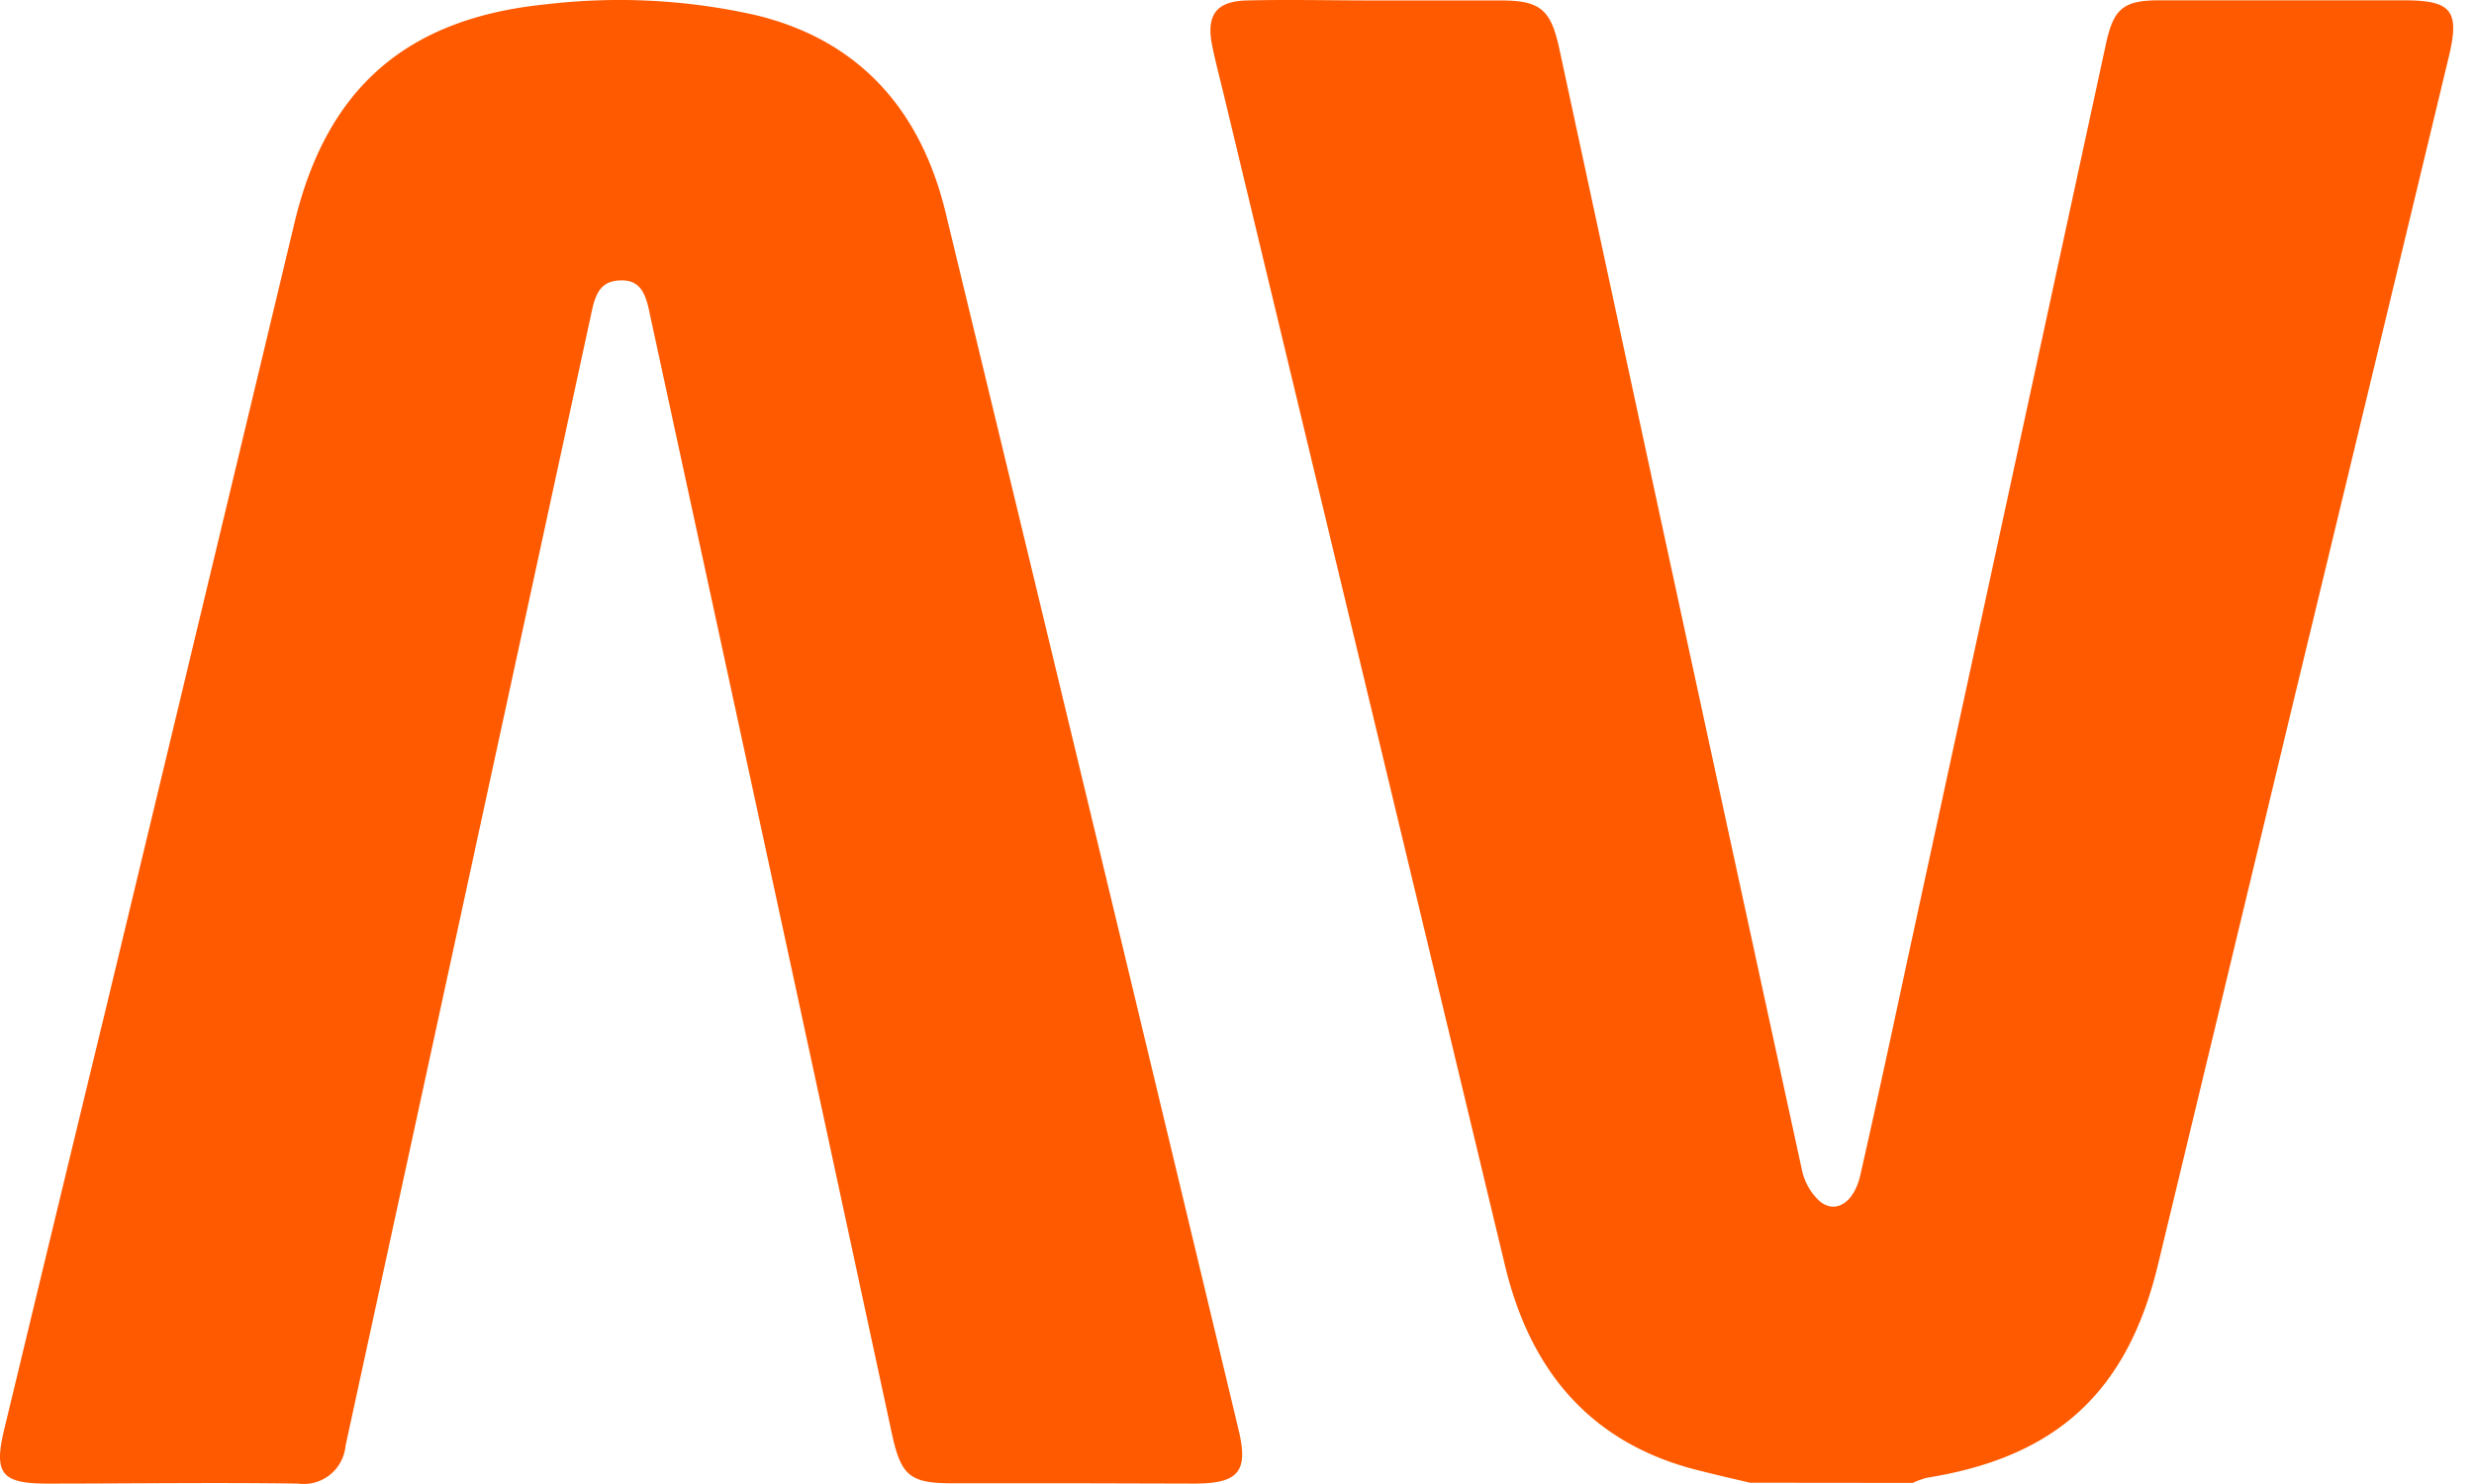
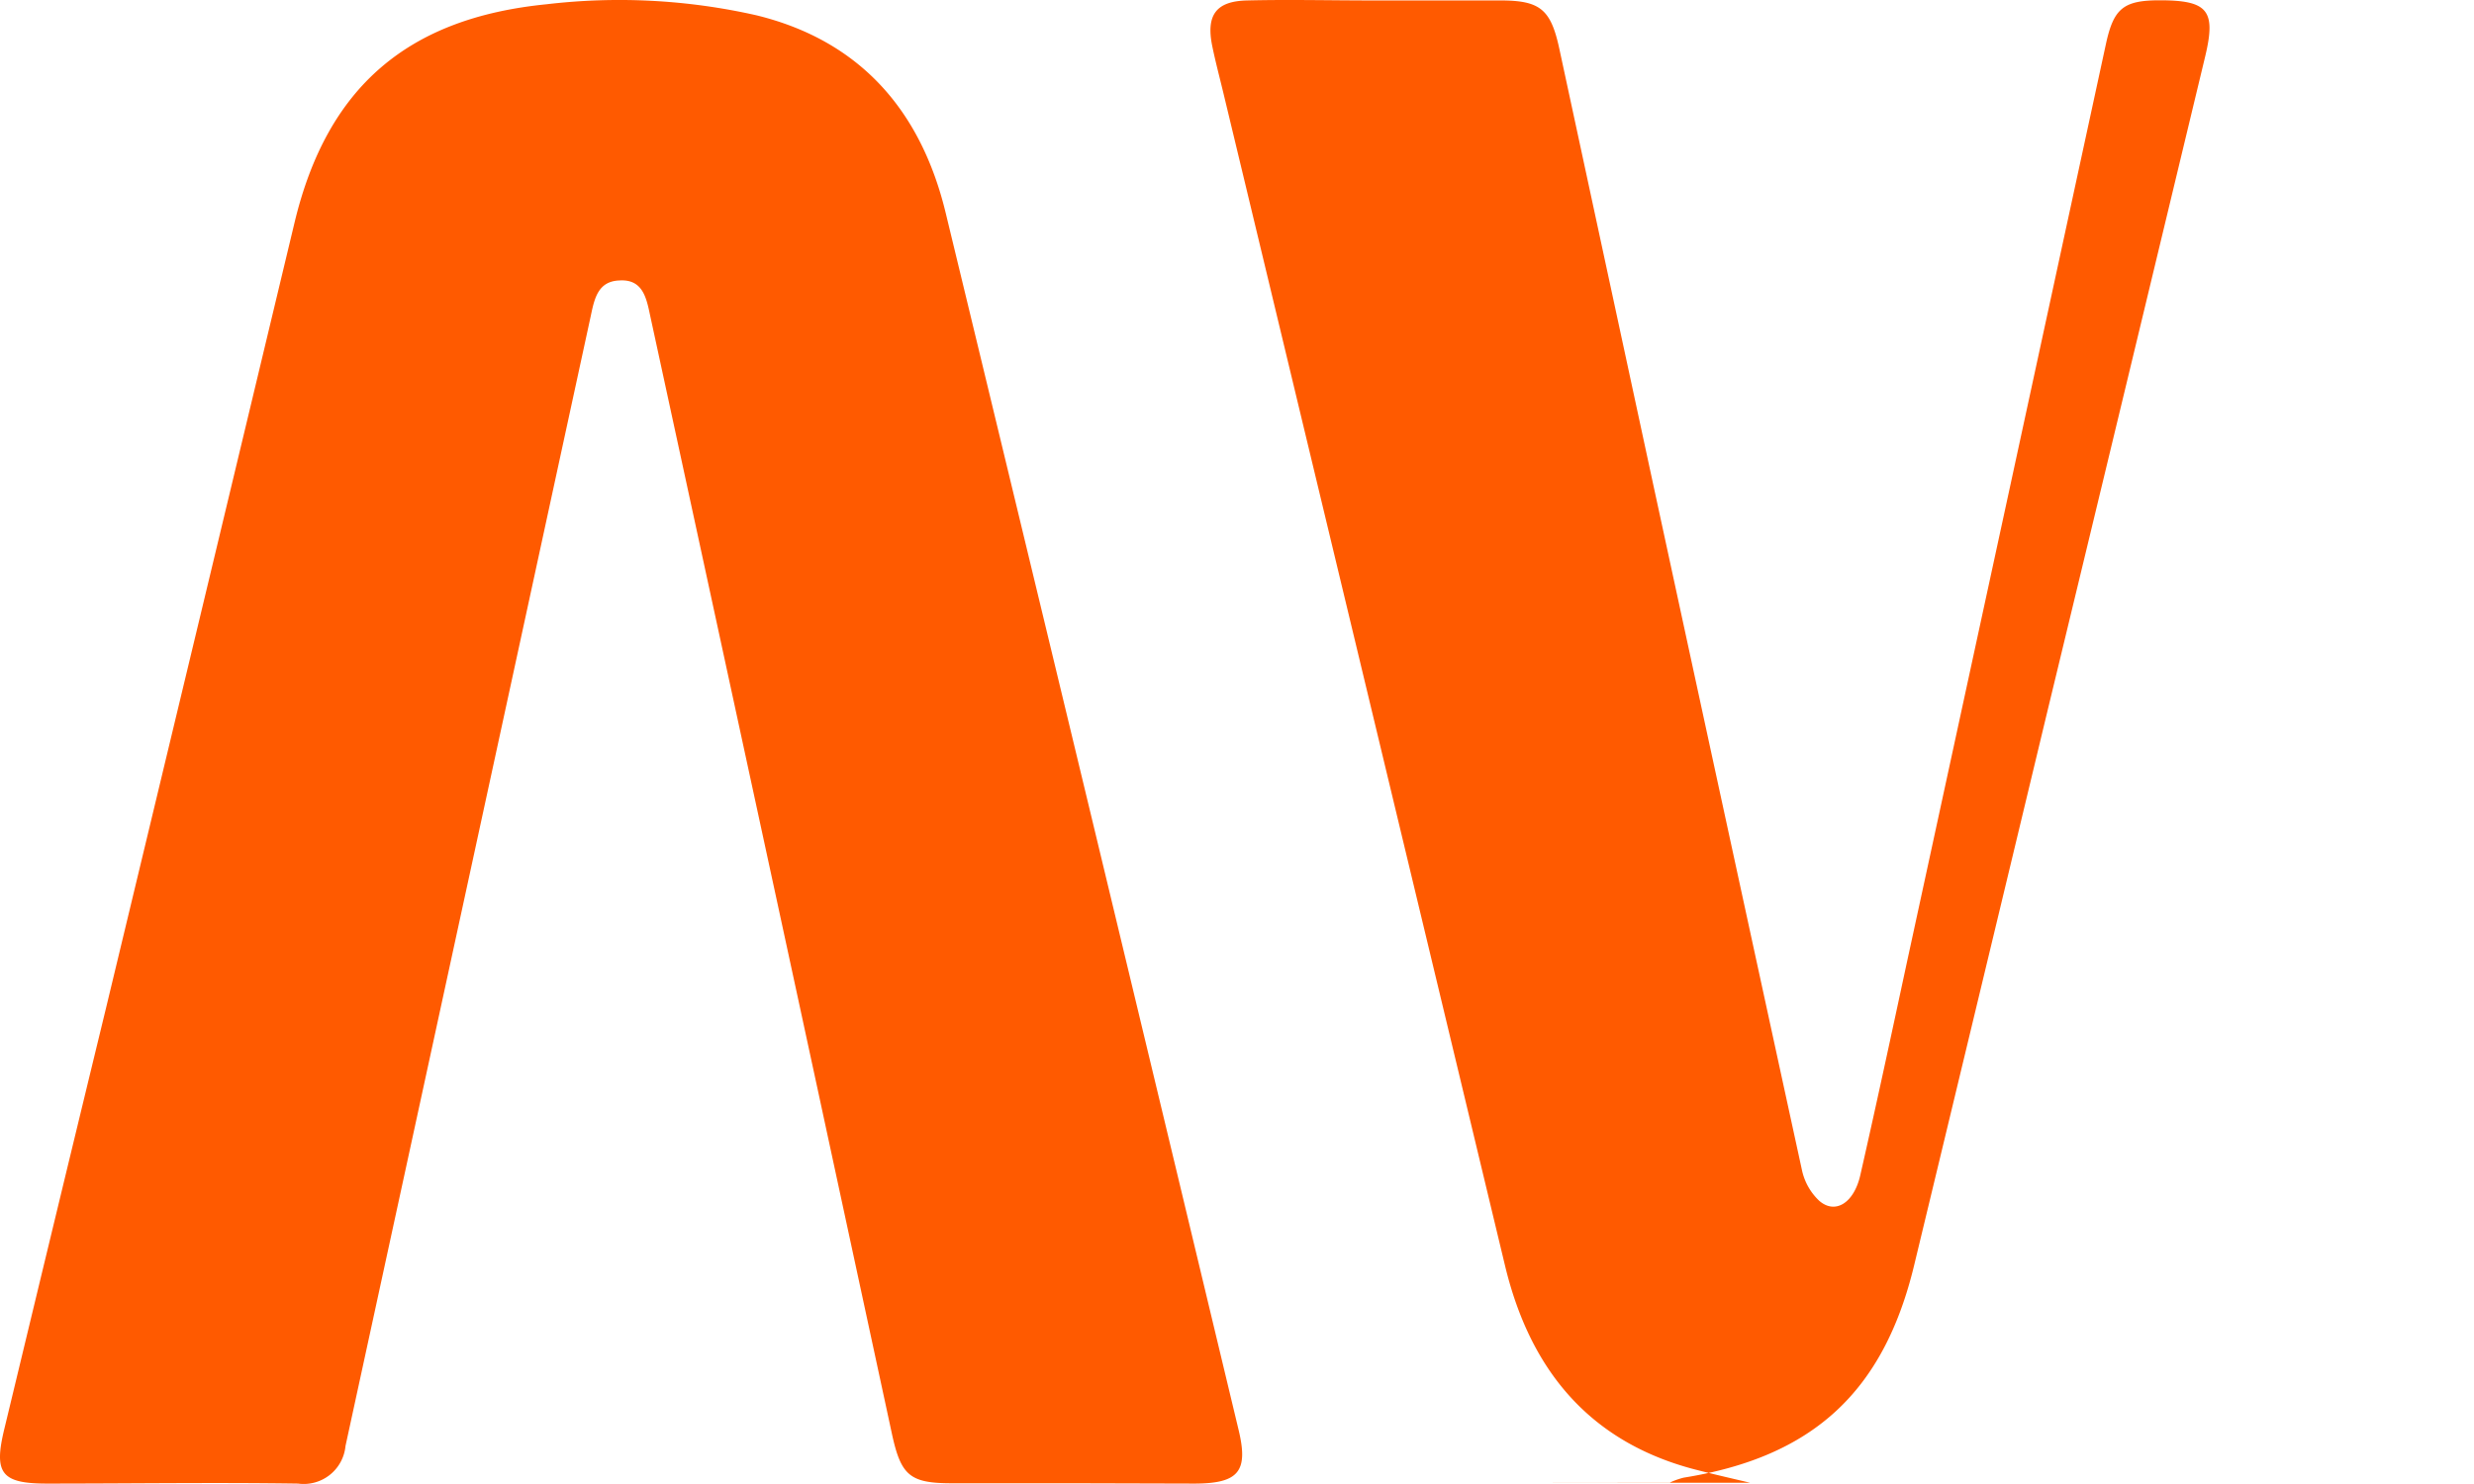
<svg xmlns="http://www.w3.org/2000/svg" width="100%" height="100%" viewBox="0 0 60 36" fill="none">
-   <path d="M25.997 35.982h-2.913c-1.012 0-1.232-.182-1.451-1.191l-1.799-8.346c-1.353-6.266-2.71-12.531-4.068-18.797-.089-.422-.178-.882-.747-.844-.507.02-.6.422-.688.844a53609.076 53609.076 0 0 1-5.952 27.43 1.018 1.018 0 0 1-1.152.912c-2.026-.03-4.052 0-6.082 0-1.114 0-1.304-.245-1.038-1.334.819-3.402 1.64-6.804 2.465-10.205C4.1 18.098 5.625 11.743 7.147 5.384 7.94 2.098 9.899.438 13.25.104a15.07 15.07 0 0 1 5.095.267c2.532.62 3.997 2.331 4.592 4.802 2.38 9.839 4.748 19.68 7.103 29.52.24 1.002 0 1.293-1.063 1.297l-2.98-.008ZM42.441 35.969c-.464-.11-.932-.216-1.397-.338-2.532-.684-3.946-2.433-4.545-4.933-2.277-9.49-4.556-18.982-6.838-28.478-.089-.367-.186-.735-.262-1.106-.152-.748.093-1.086.845-1.103 1.012-.025 2.03 0 3.043 0h3.102c.958 0 1.22.211 1.426 1.162l2.305 10.699c1.19 5.505 2.383 11.007 3.58 16.507.06.287.207.55.421.751.389.338.844.051.996-.625.393-1.727.764-3.459 1.136-5.19 1.61-7.42 3.217-14.842 4.824-22.265.186-.844.422-1.043 1.3-1.043h5.91c1.168 0 1.37.245 1.105 1.356-1.275 5.308-2.554 10.617-3.837 15.928-1.072 4.469-2.147 8.938-3.224 13.407-.743 3.074-2.461 4.646-5.589 5.148-.12.03-.238.072-.35.127l-3.95-.004Z" fill="#FF5A00" />
+   <path d="M25.997 35.982h-2.913c-1.012 0-1.232-.182-1.451-1.191l-1.799-8.346c-1.353-6.266-2.71-12.531-4.068-18.797-.089-.422-.178-.882-.747-.844-.507.02-.6.422-.688.844a53609.076 53609.076 0 0 1-5.952 27.43 1.018 1.018 0 0 1-1.152.912c-2.026-.03-4.052 0-6.082 0-1.114 0-1.304-.245-1.038-1.334.819-3.402 1.64-6.804 2.465-10.205C4.1 18.098 5.625 11.743 7.147 5.384 7.94 2.098 9.899.438 13.25.104a15.07 15.07 0 0 1 5.095.267c2.532.62 3.997 2.331 4.592 4.802 2.38 9.839 4.748 19.68 7.103 29.52.24 1.002 0 1.293-1.063 1.297l-2.98-.008ZM42.441 35.969c-.464-.11-.932-.216-1.397-.338-2.532-.684-3.946-2.433-4.545-4.933-2.277-9.49-4.556-18.982-6.838-28.478-.089-.367-.186-.735-.262-1.106-.152-.748.093-1.086.845-1.103 1.012-.025 2.03 0 3.043 0h3.102c.958 0 1.22.211 1.426 1.162l2.305 10.699c1.19 5.505 2.383 11.007 3.58 16.507.06.287.207.55.421.751.389.338.844.051.996-.625.393-1.727.764-3.459 1.136-5.19 1.61-7.42 3.217-14.842 4.824-22.265.186-.844.422-1.043 1.3-1.043c1.168 0 1.37.245 1.105 1.356-1.275 5.308-2.554 10.617-3.837 15.928-1.072 4.469-2.147 8.938-3.224 13.407-.743 3.074-2.461 4.646-5.589 5.148-.12.03-.238.072-.35.127l-3.95-.004Z" fill="#FF5A00" />
</svg>